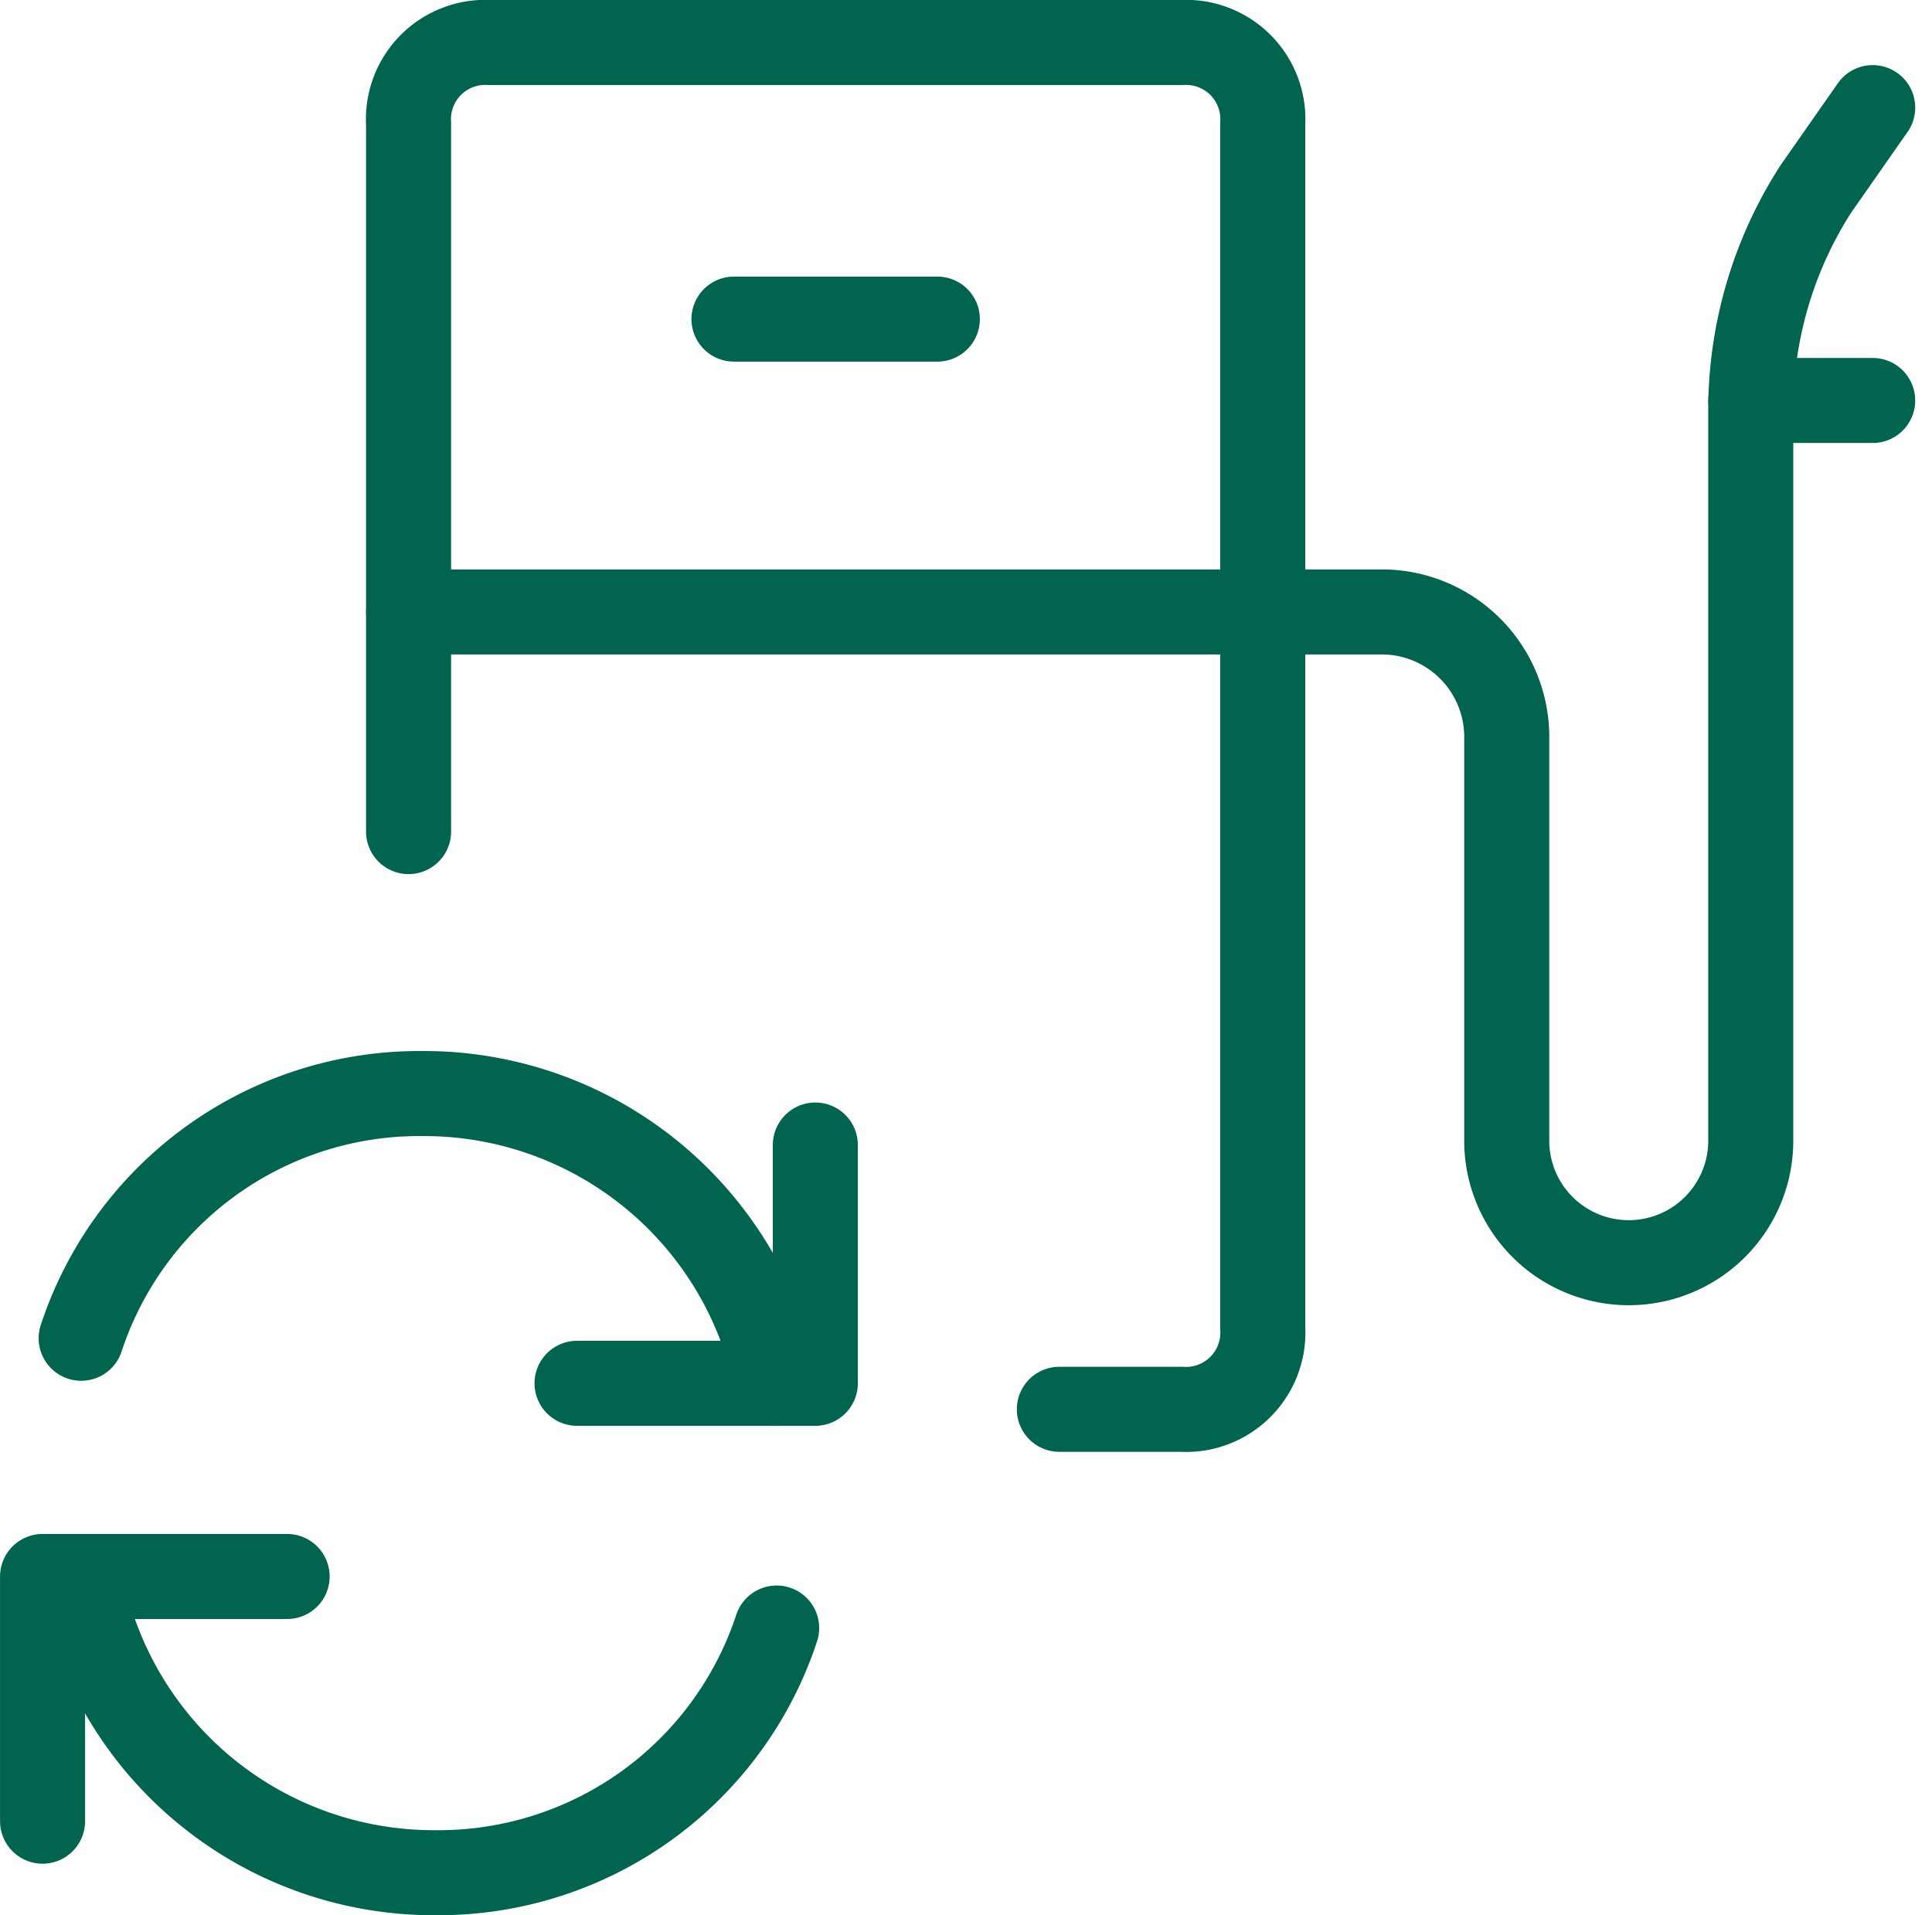
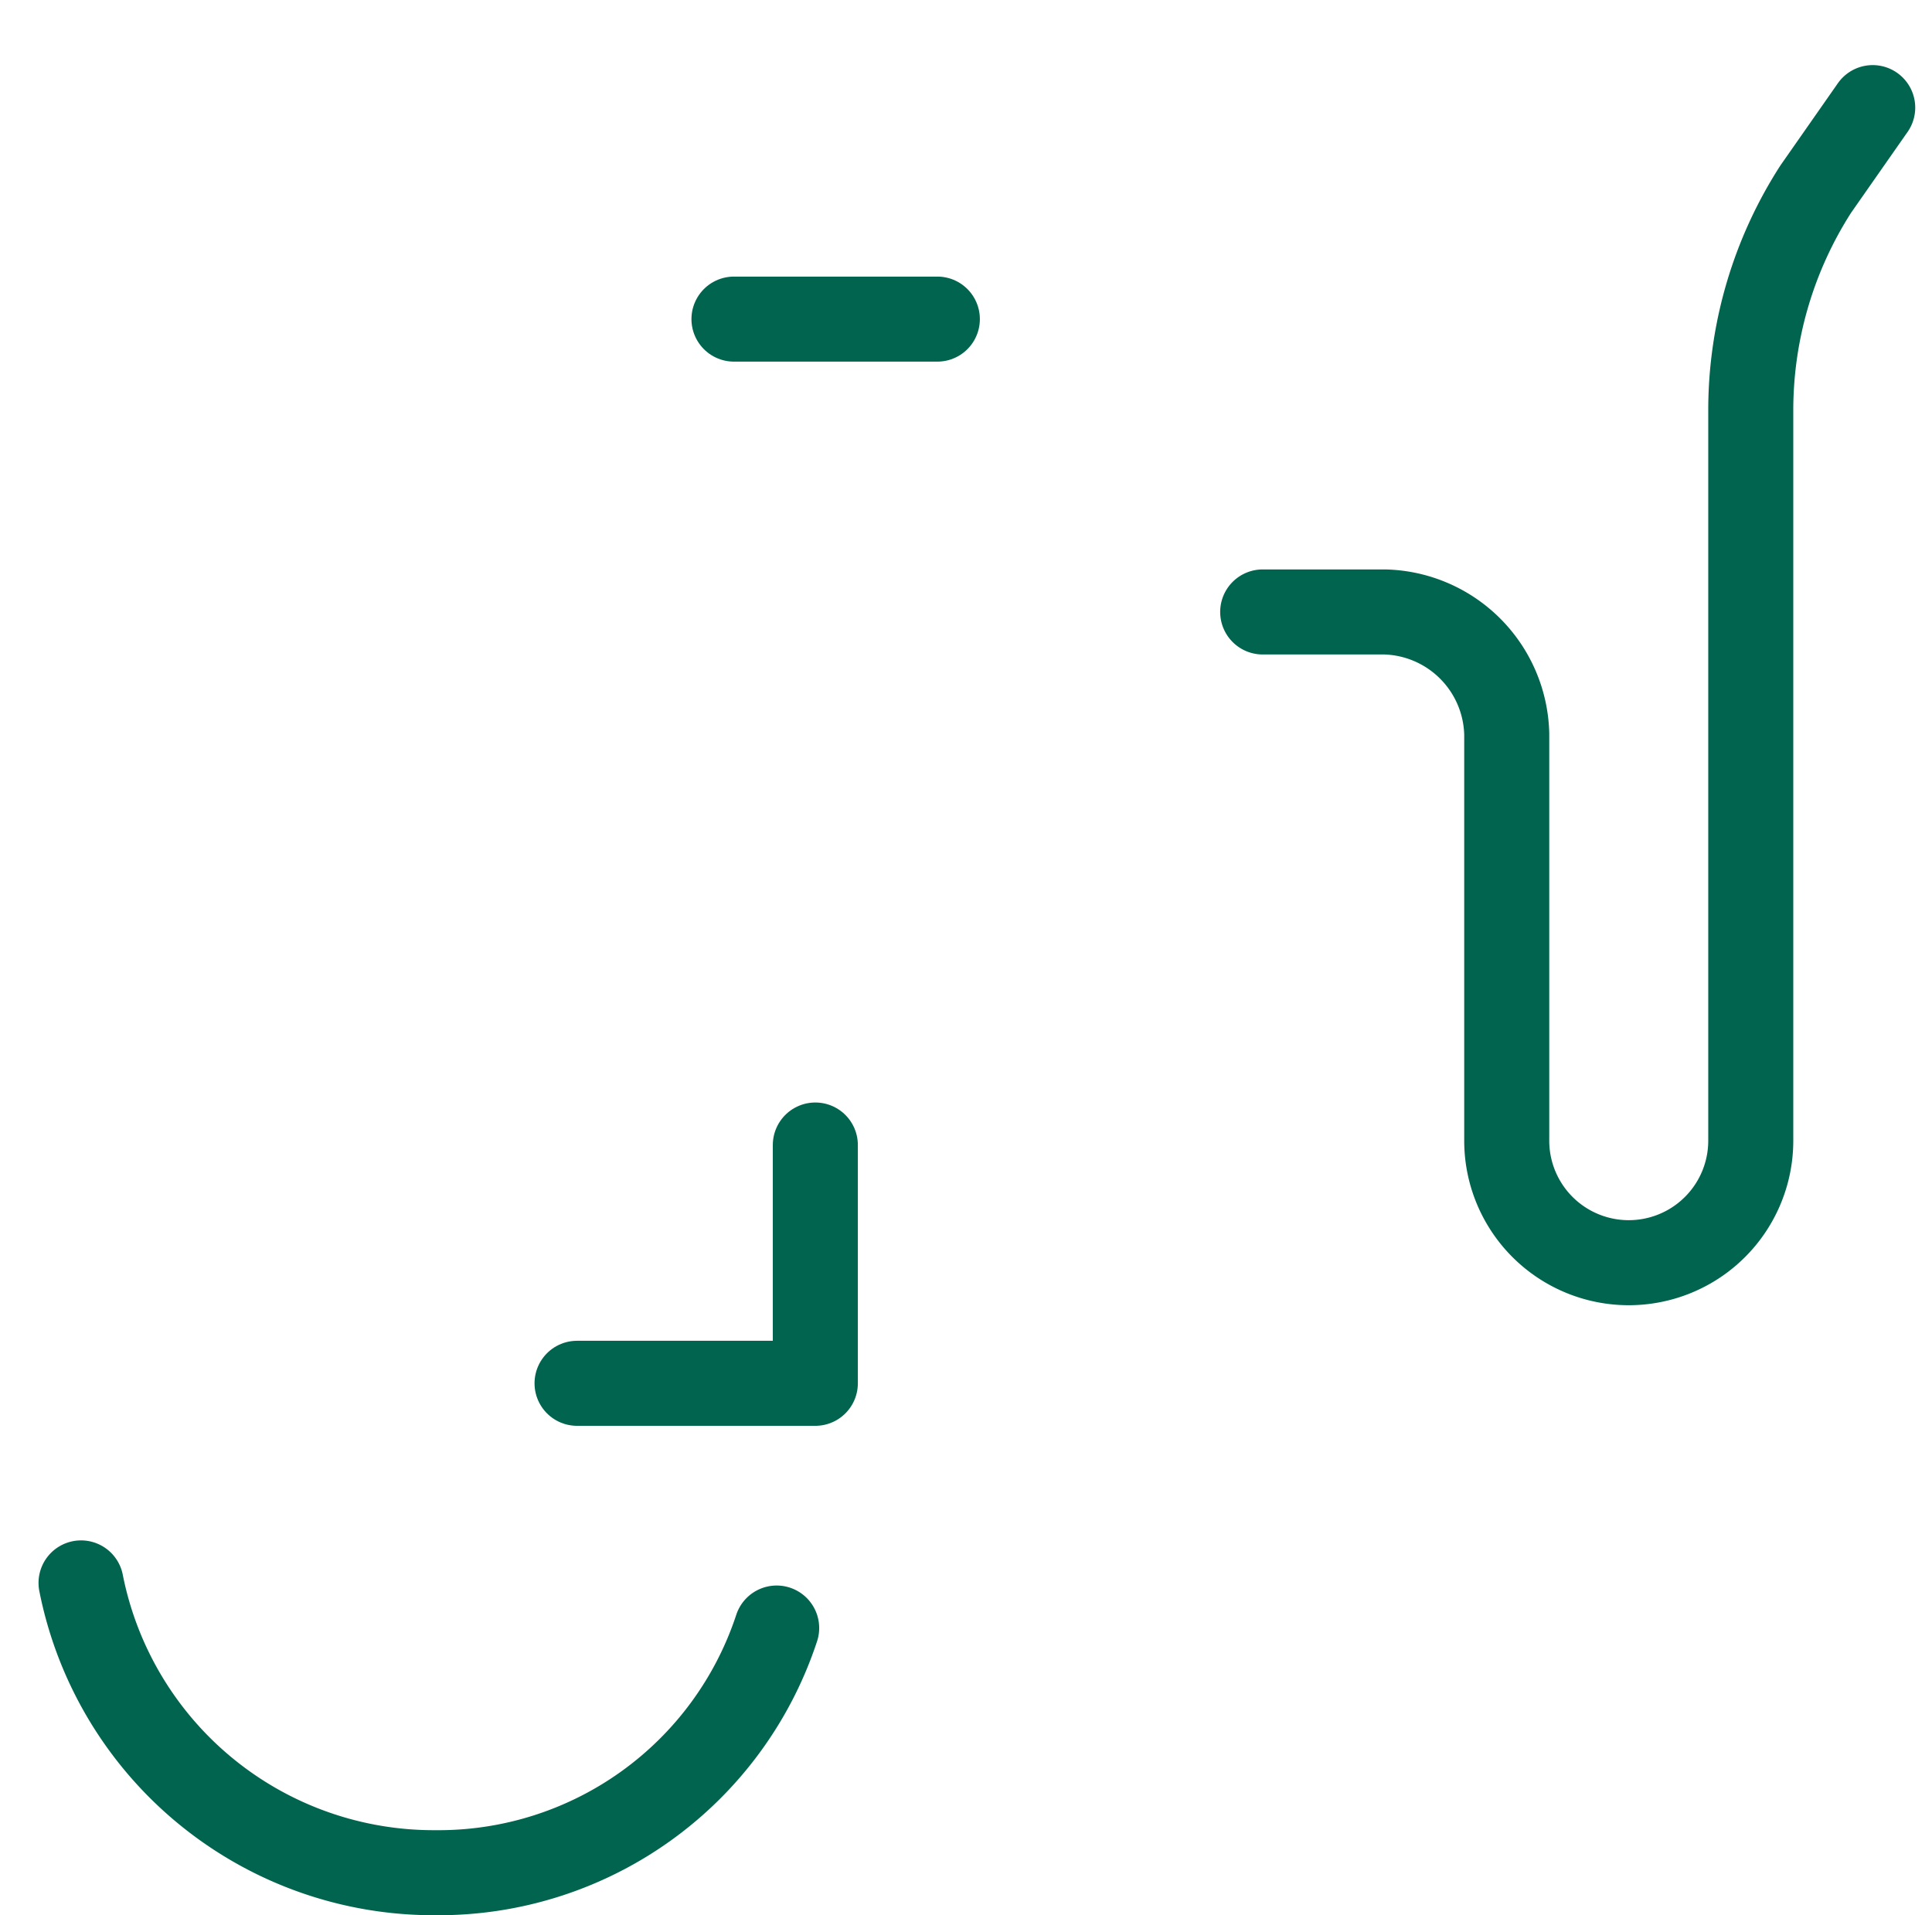
<svg xmlns="http://www.w3.org/2000/svg" width="43.622" height="43.243" viewBox="0 0 43.622 43.243">
  <g transform="translate(-0.417 -0.417)">
    <path d="M21.581,7.622H16.989" fill="none" stroke="#00644e" stroke-linecap="round" stroke-linejoin="round" stroke-miterlimit="10" stroke-width="1.92" />
-     <path d="M9.642,14.234H28.927" fill="none" stroke="#00644e" stroke-linecap="round" stroke-linejoin="round" stroke-miterlimit="10" stroke-width="1.92" />
    <path d="M28.927,14.234h2.755a2.825,2.825,0,0,1,2.755,2.755v9.183a2.755,2.755,0,1,0,5.51,0V9.643a9.237,9.237,0,0,1,1.469-4.959L42.7,2.847" fill="none" stroke="#00644e" stroke-linecap="round" stroke-linejoin="round" stroke-miterlimit="10" stroke-width="1.92" />
-     <path d="M39.947,9.459H42.7" fill="none" stroke="#00644e" stroke-linecap="round" stroke-linejoin="round" stroke-miterlimit="10" stroke-width="1.92" />
-     <path d="M9.642,19.193V3.214a1.735,1.735,0,0,1,1.837-1.837H27.091a1.735,1.735,0,0,1,1.837,1.837V30.4a1.735,1.735,0,0,1-1.837,1.837H24.336" fill="none" stroke="#00644e" stroke-linecap="round" stroke-linejoin="round" stroke-miterlimit="10" stroke-width="1.92" />
-     <path d="M6.9,36.012H1.378v5.525" fill="none" stroke="#00644e" stroke-linecap="round" stroke-linejoin="round" stroke-miterlimit="10" stroke-width="1.92" />
    <path d="M17.953,37.176A8.037,8.037,0,0,1,10.247,42.7a8.116,8.116,0,0,1-8-6.543" fill="none" stroke="#00644e" stroke-linecap="round" stroke-linejoin="round" stroke-miterlimit="10" stroke-width="1.92" />
    <path d="M13.446,31.65h5.38V26.27" fill="none" stroke="#00644e" stroke-linecap="round" stroke-linejoin="round" stroke-miterlimit="10" stroke-width="1.92" />
-     <path d="M2.25,30.633a8.037,8.037,0,0,1,7.706-5.525,8.116,8.116,0,0,1,8,6.543" fill="none" stroke="#00644e" stroke-linecap="round" stroke-linejoin="round" stroke-miterlimit="10" stroke-width="1.92" />
  </g>
</svg>